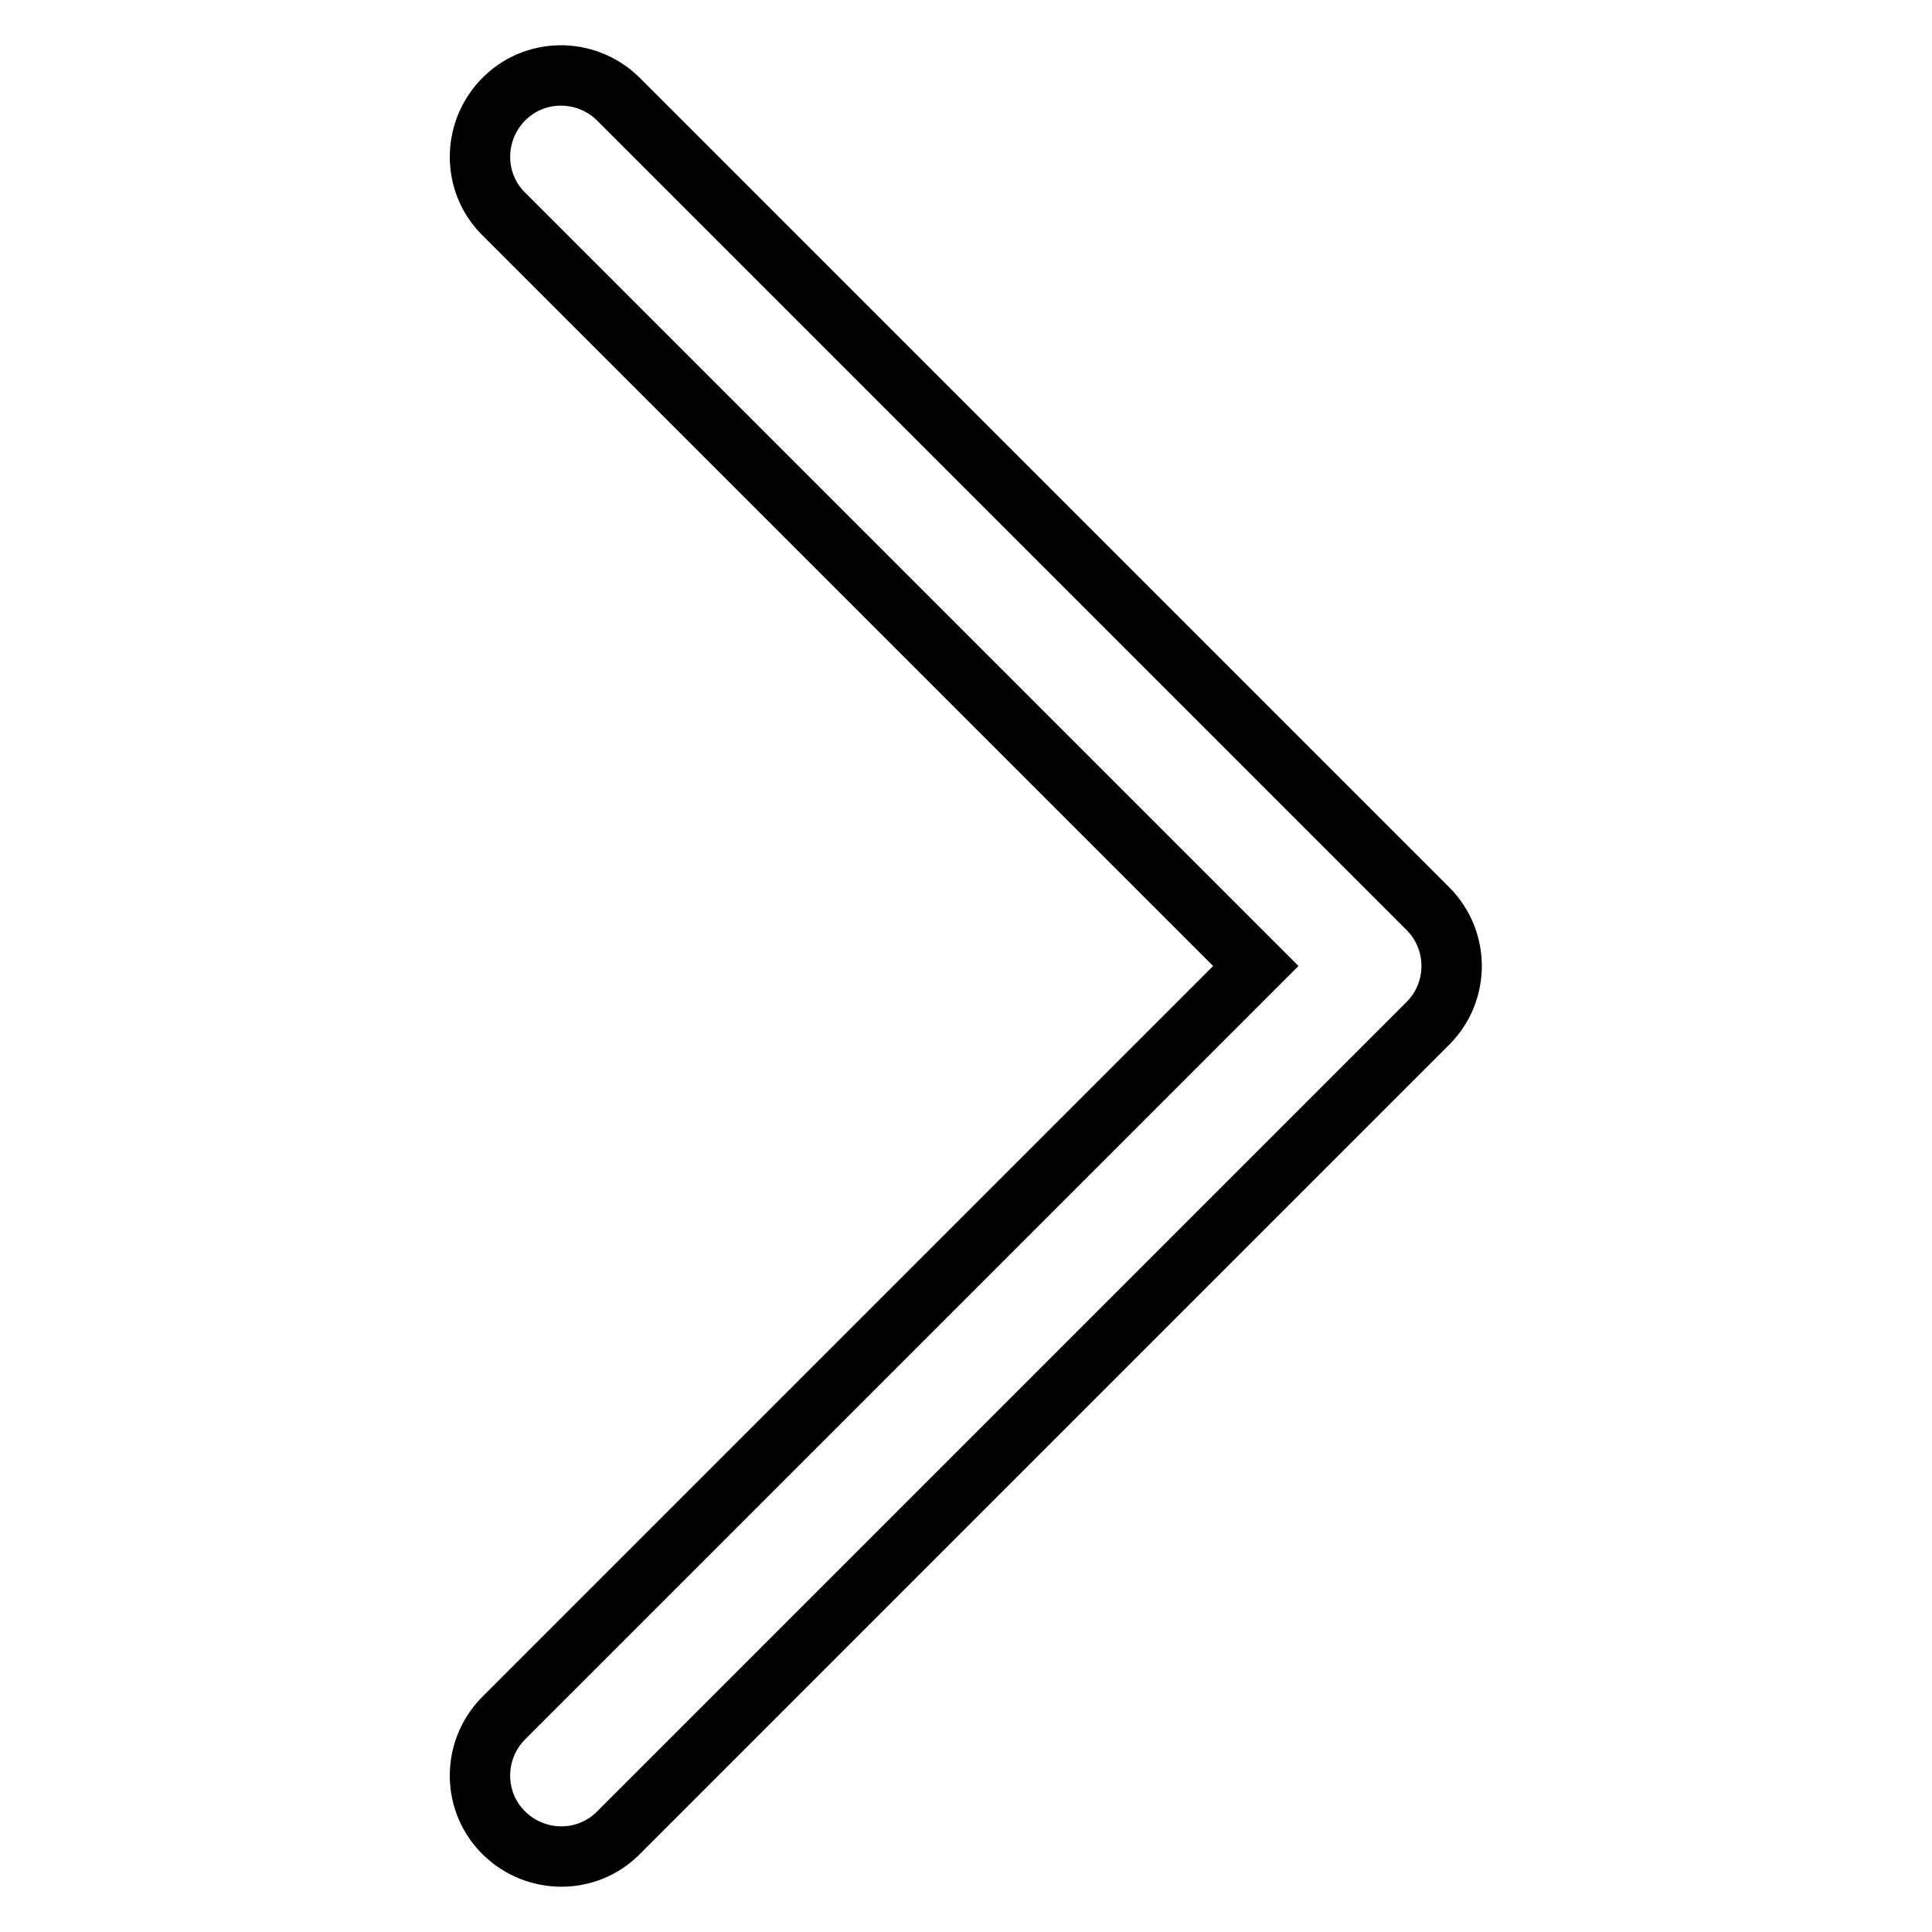
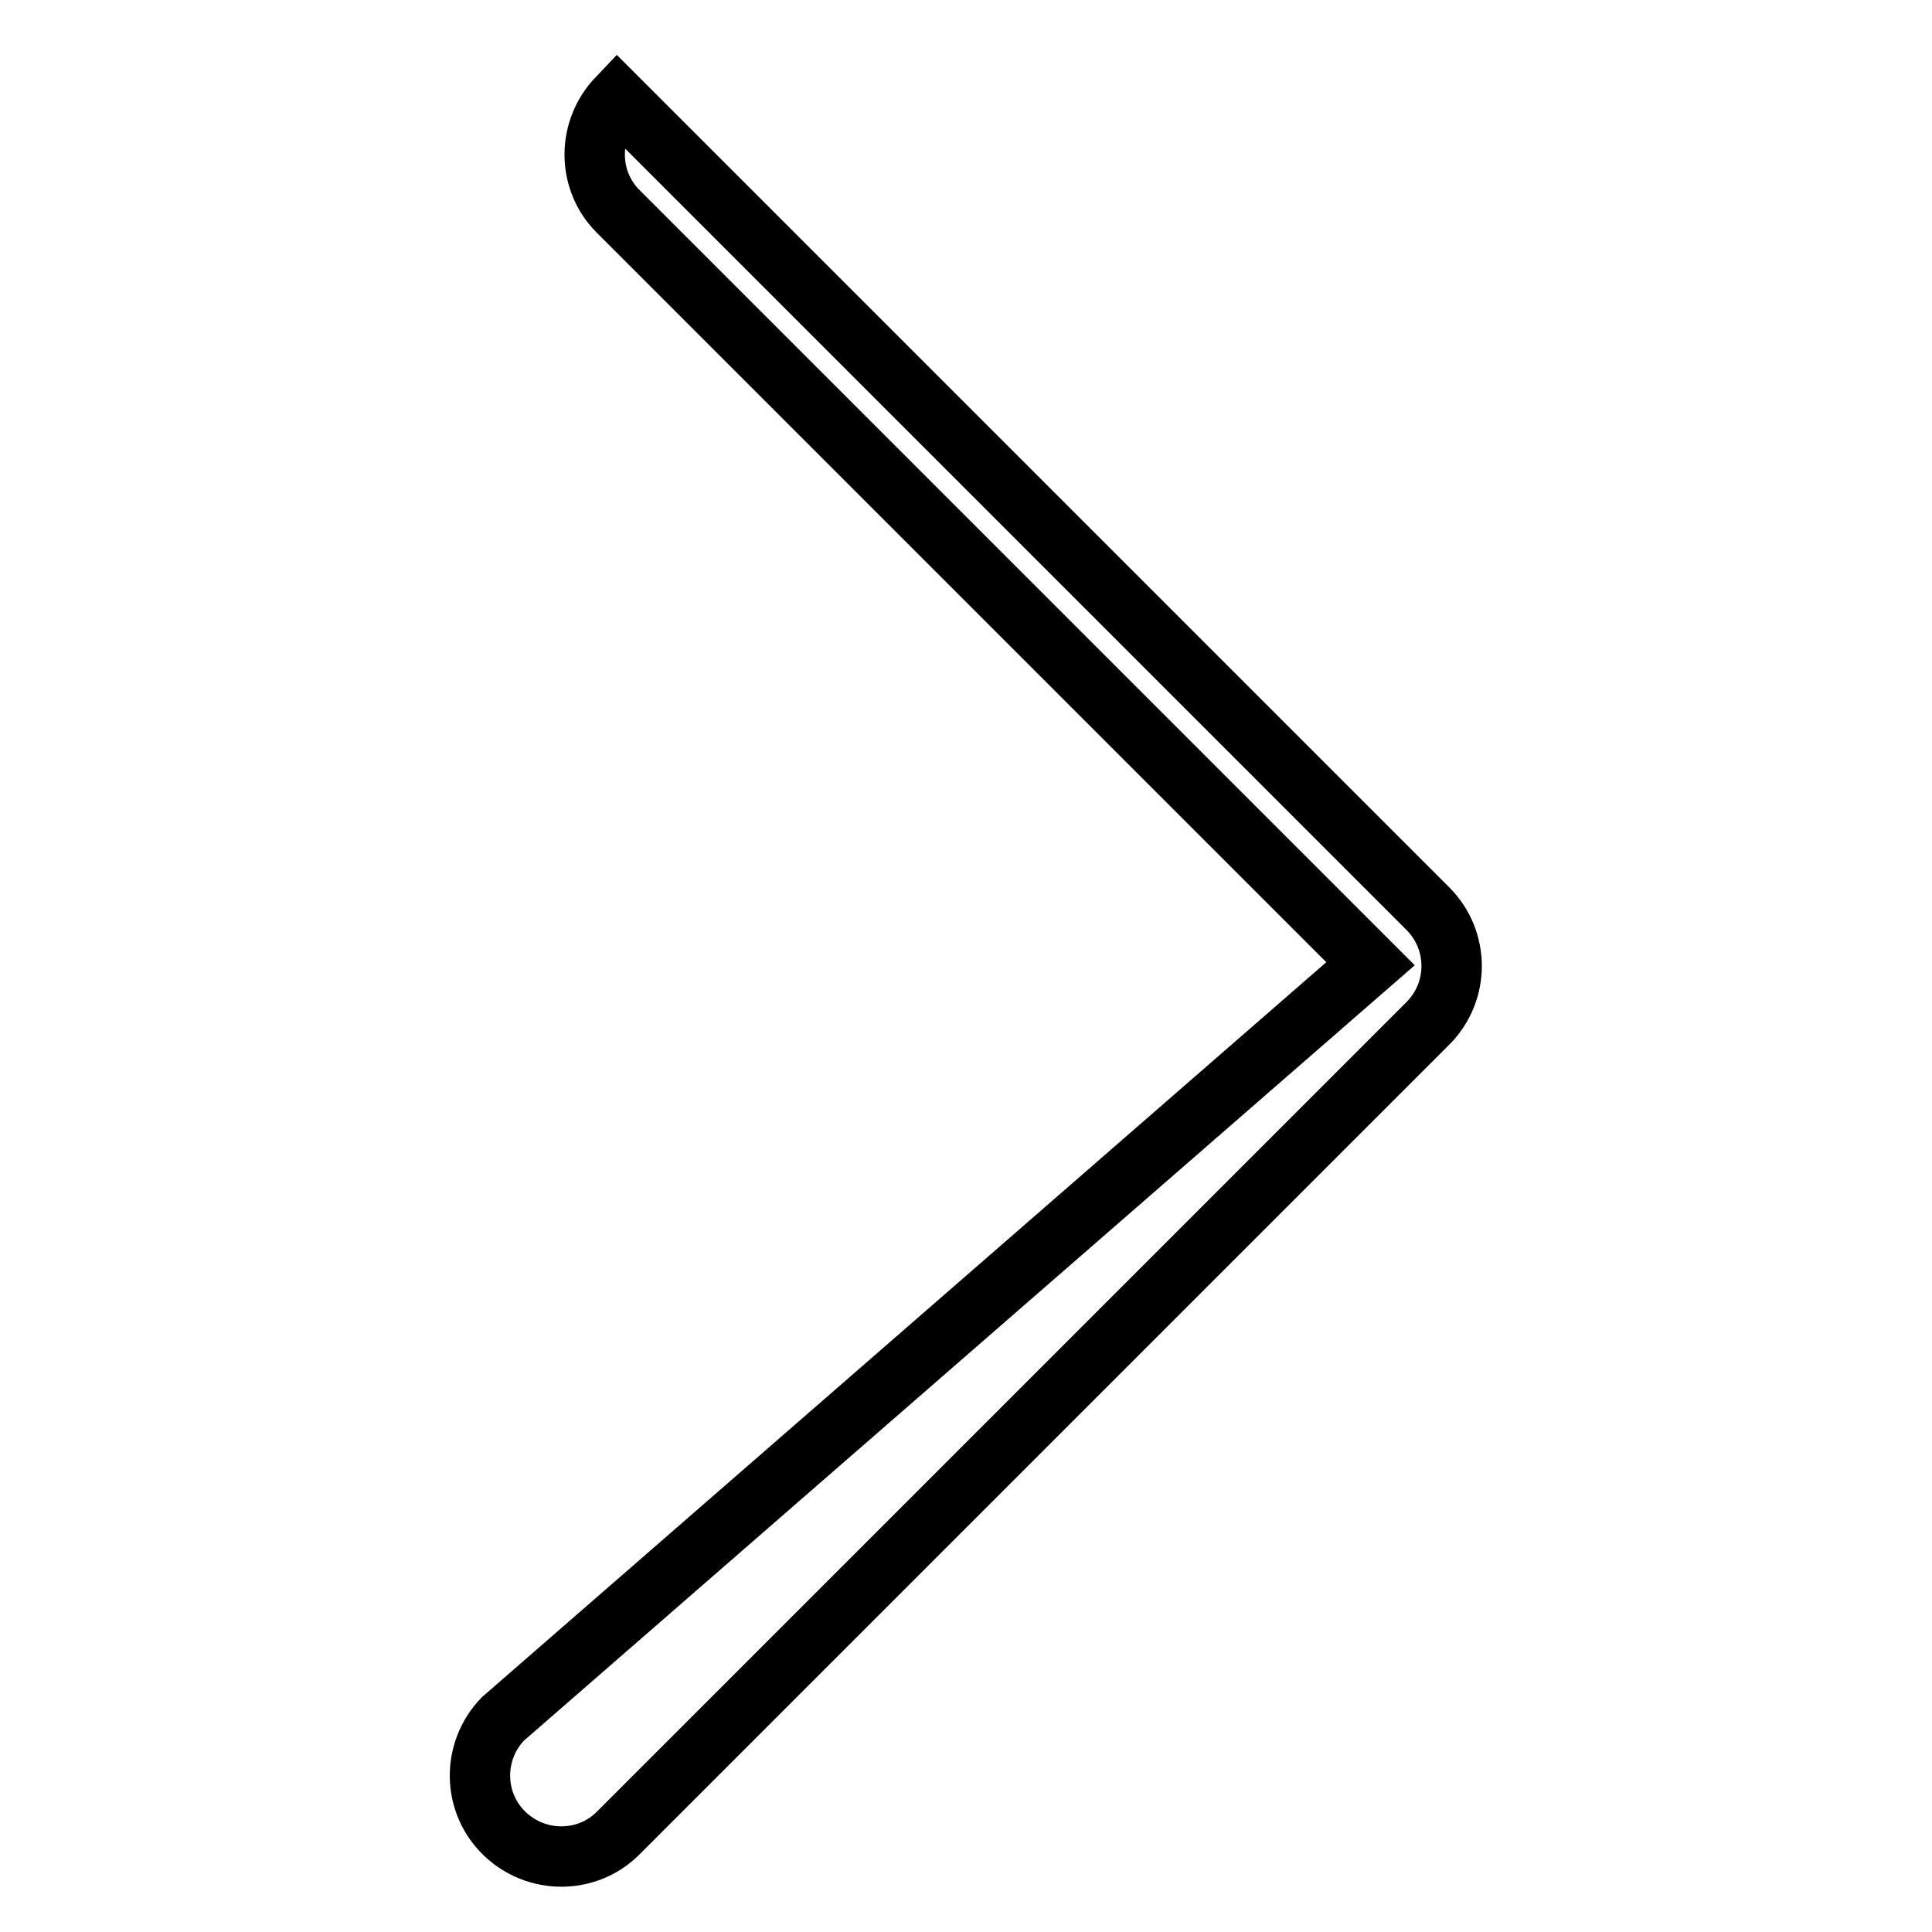
<svg xmlns="http://www.w3.org/2000/svg" version="1.1" x="0px" y="0px" viewBox="0 0 256 256" enable-background="new 0 0 256 256" xml:space="preserve">
  <g>
-     <path stroke-width="8" fill-opacity="0" stroke="#000000" d="M66.6,227.8c-4.1,4.3-4,11.1,0.3,15.2c4.2,4,10.8,4,14.9,0l107.4-107.4c4.2-4.2,4.2-11,0-15.2L81.8,13 c-4.3-4.1-11.1-4-15.2,0.3c-4,4.2-4,10.8,0,14.9l99.8,99.8L66.6,227.8z" />
+     <path stroke-width="8" fill-opacity="0" stroke="#000000" d="M66.6,227.8c-4.1,4.3-4,11.1,0.3,15.2c4.2,4,10.8,4,14.9,0l107.4-107.4c4.2-4.2,4.2-11,0-15.2L81.8,13 c-4,4.2-4,10.8,0,14.9l99.8,99.8L66.6,227.8z" />
  </g>
</svg>